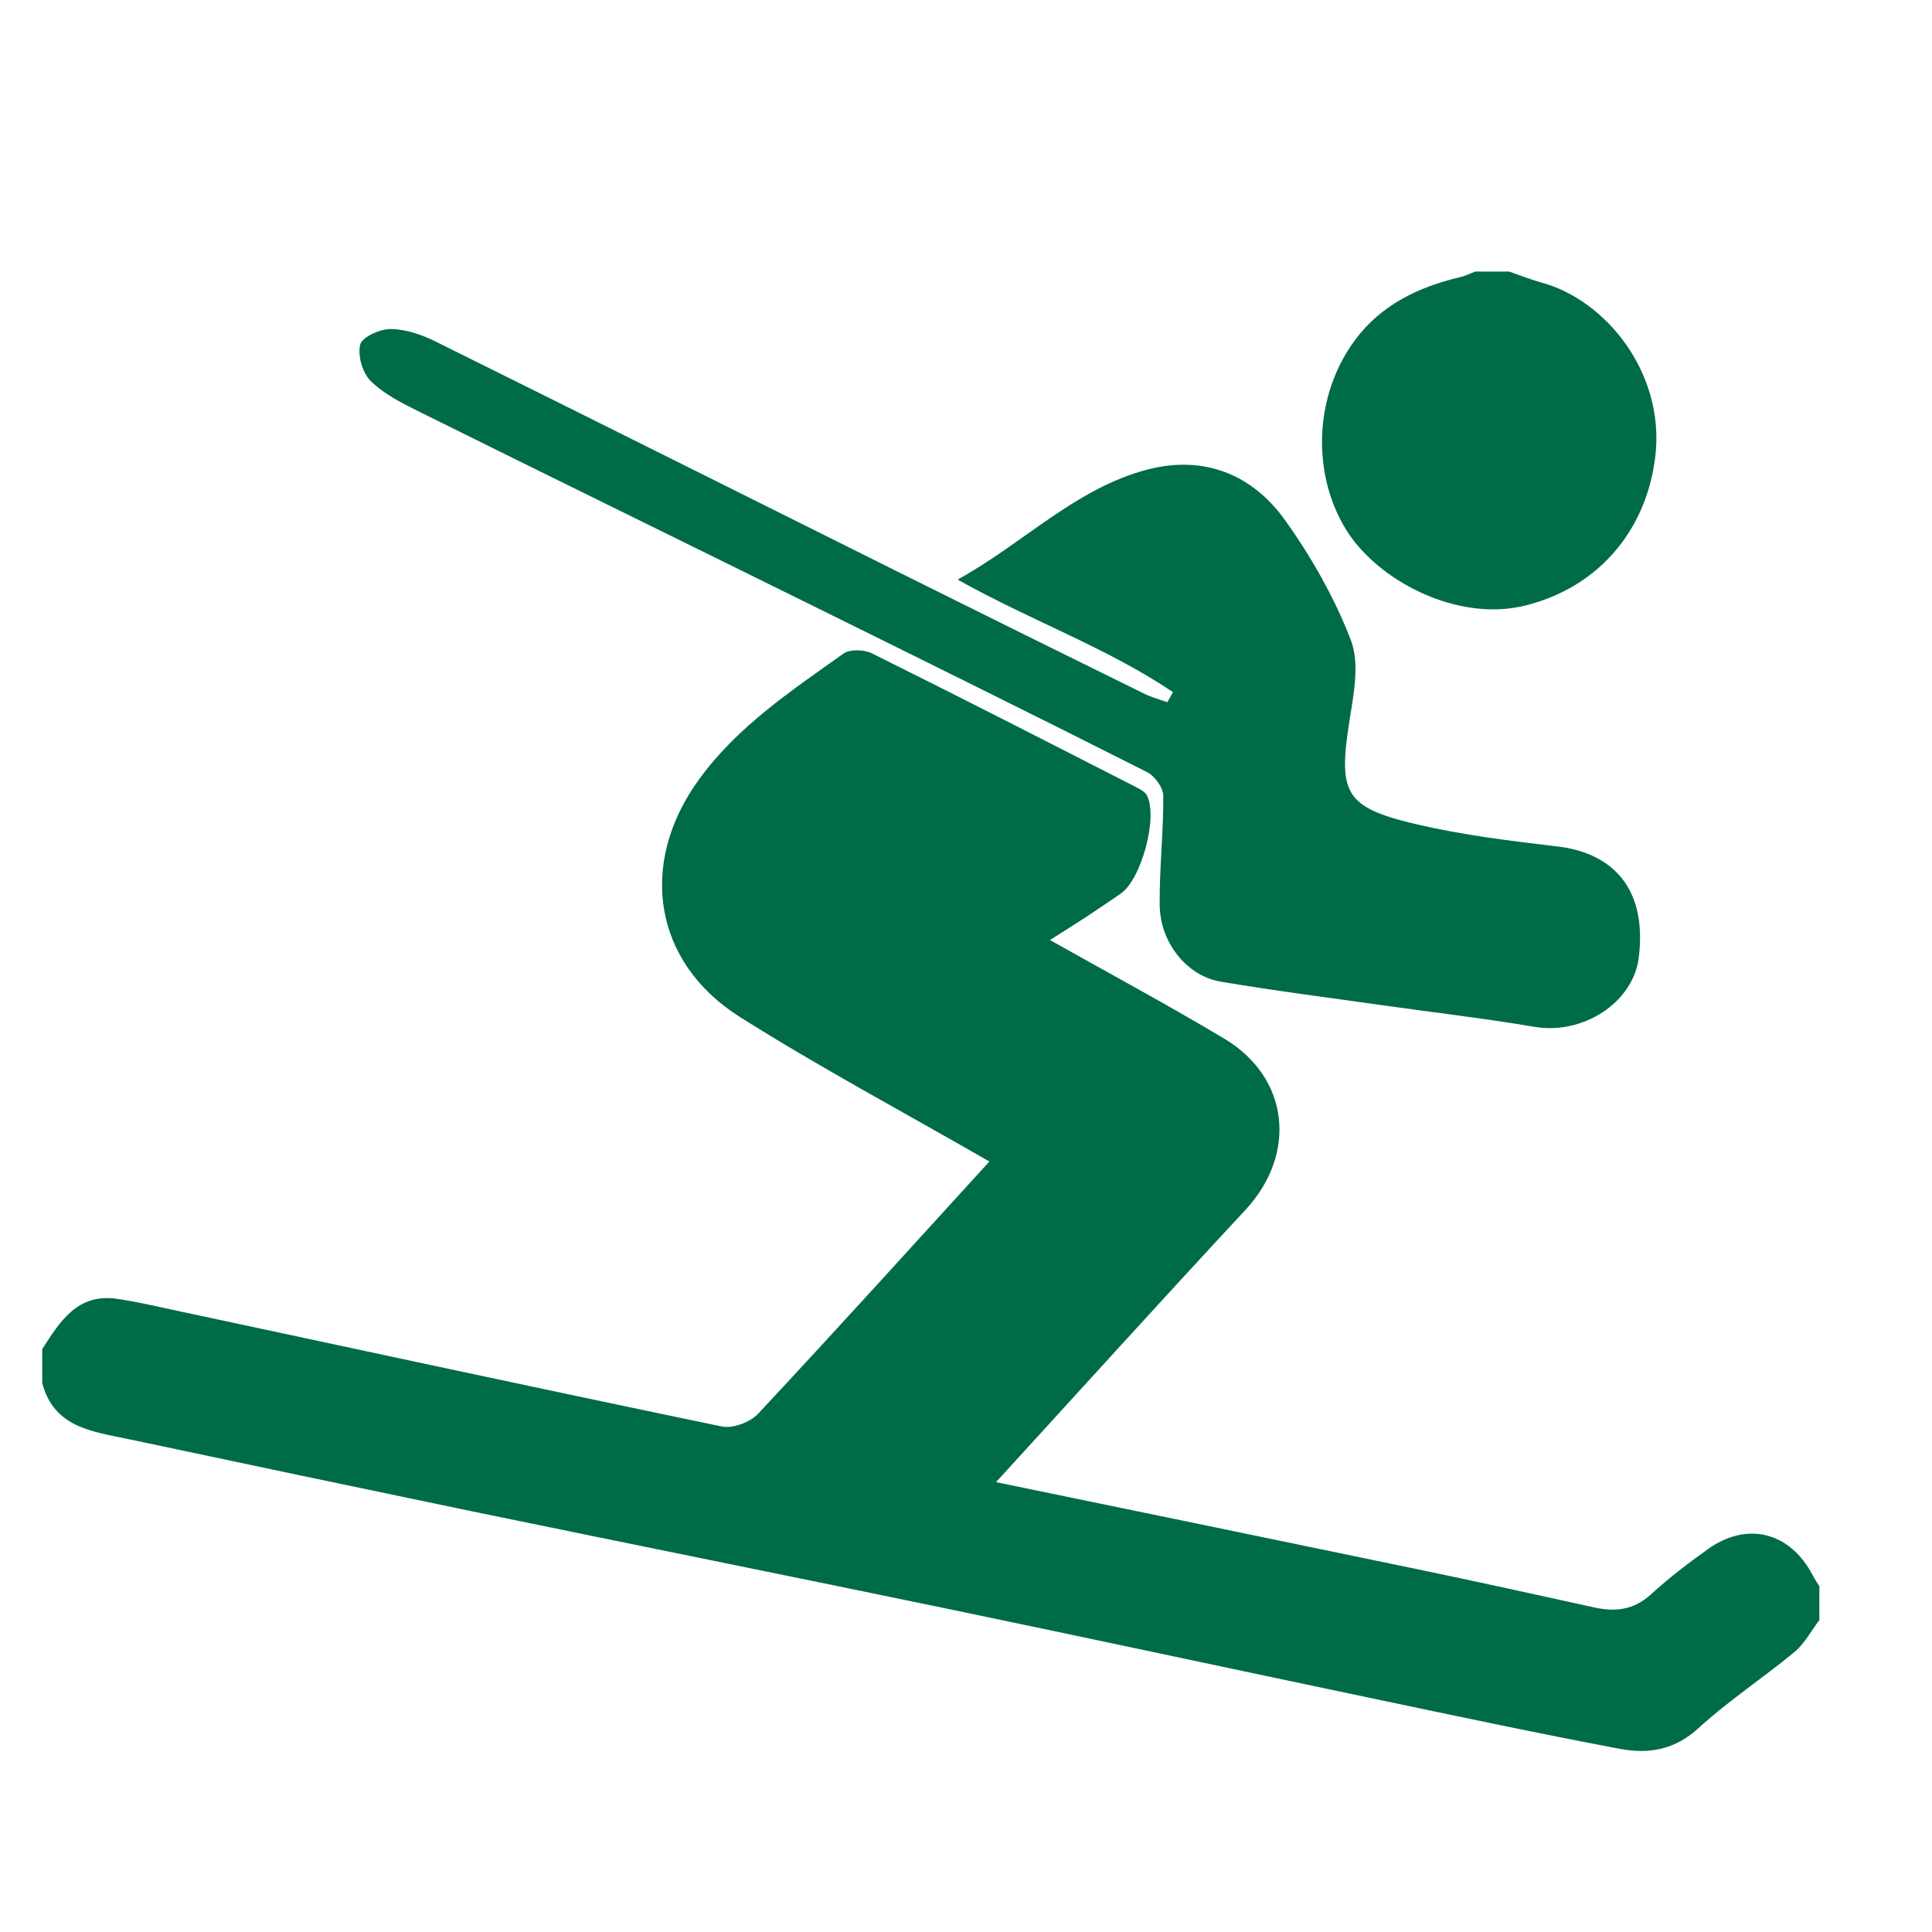
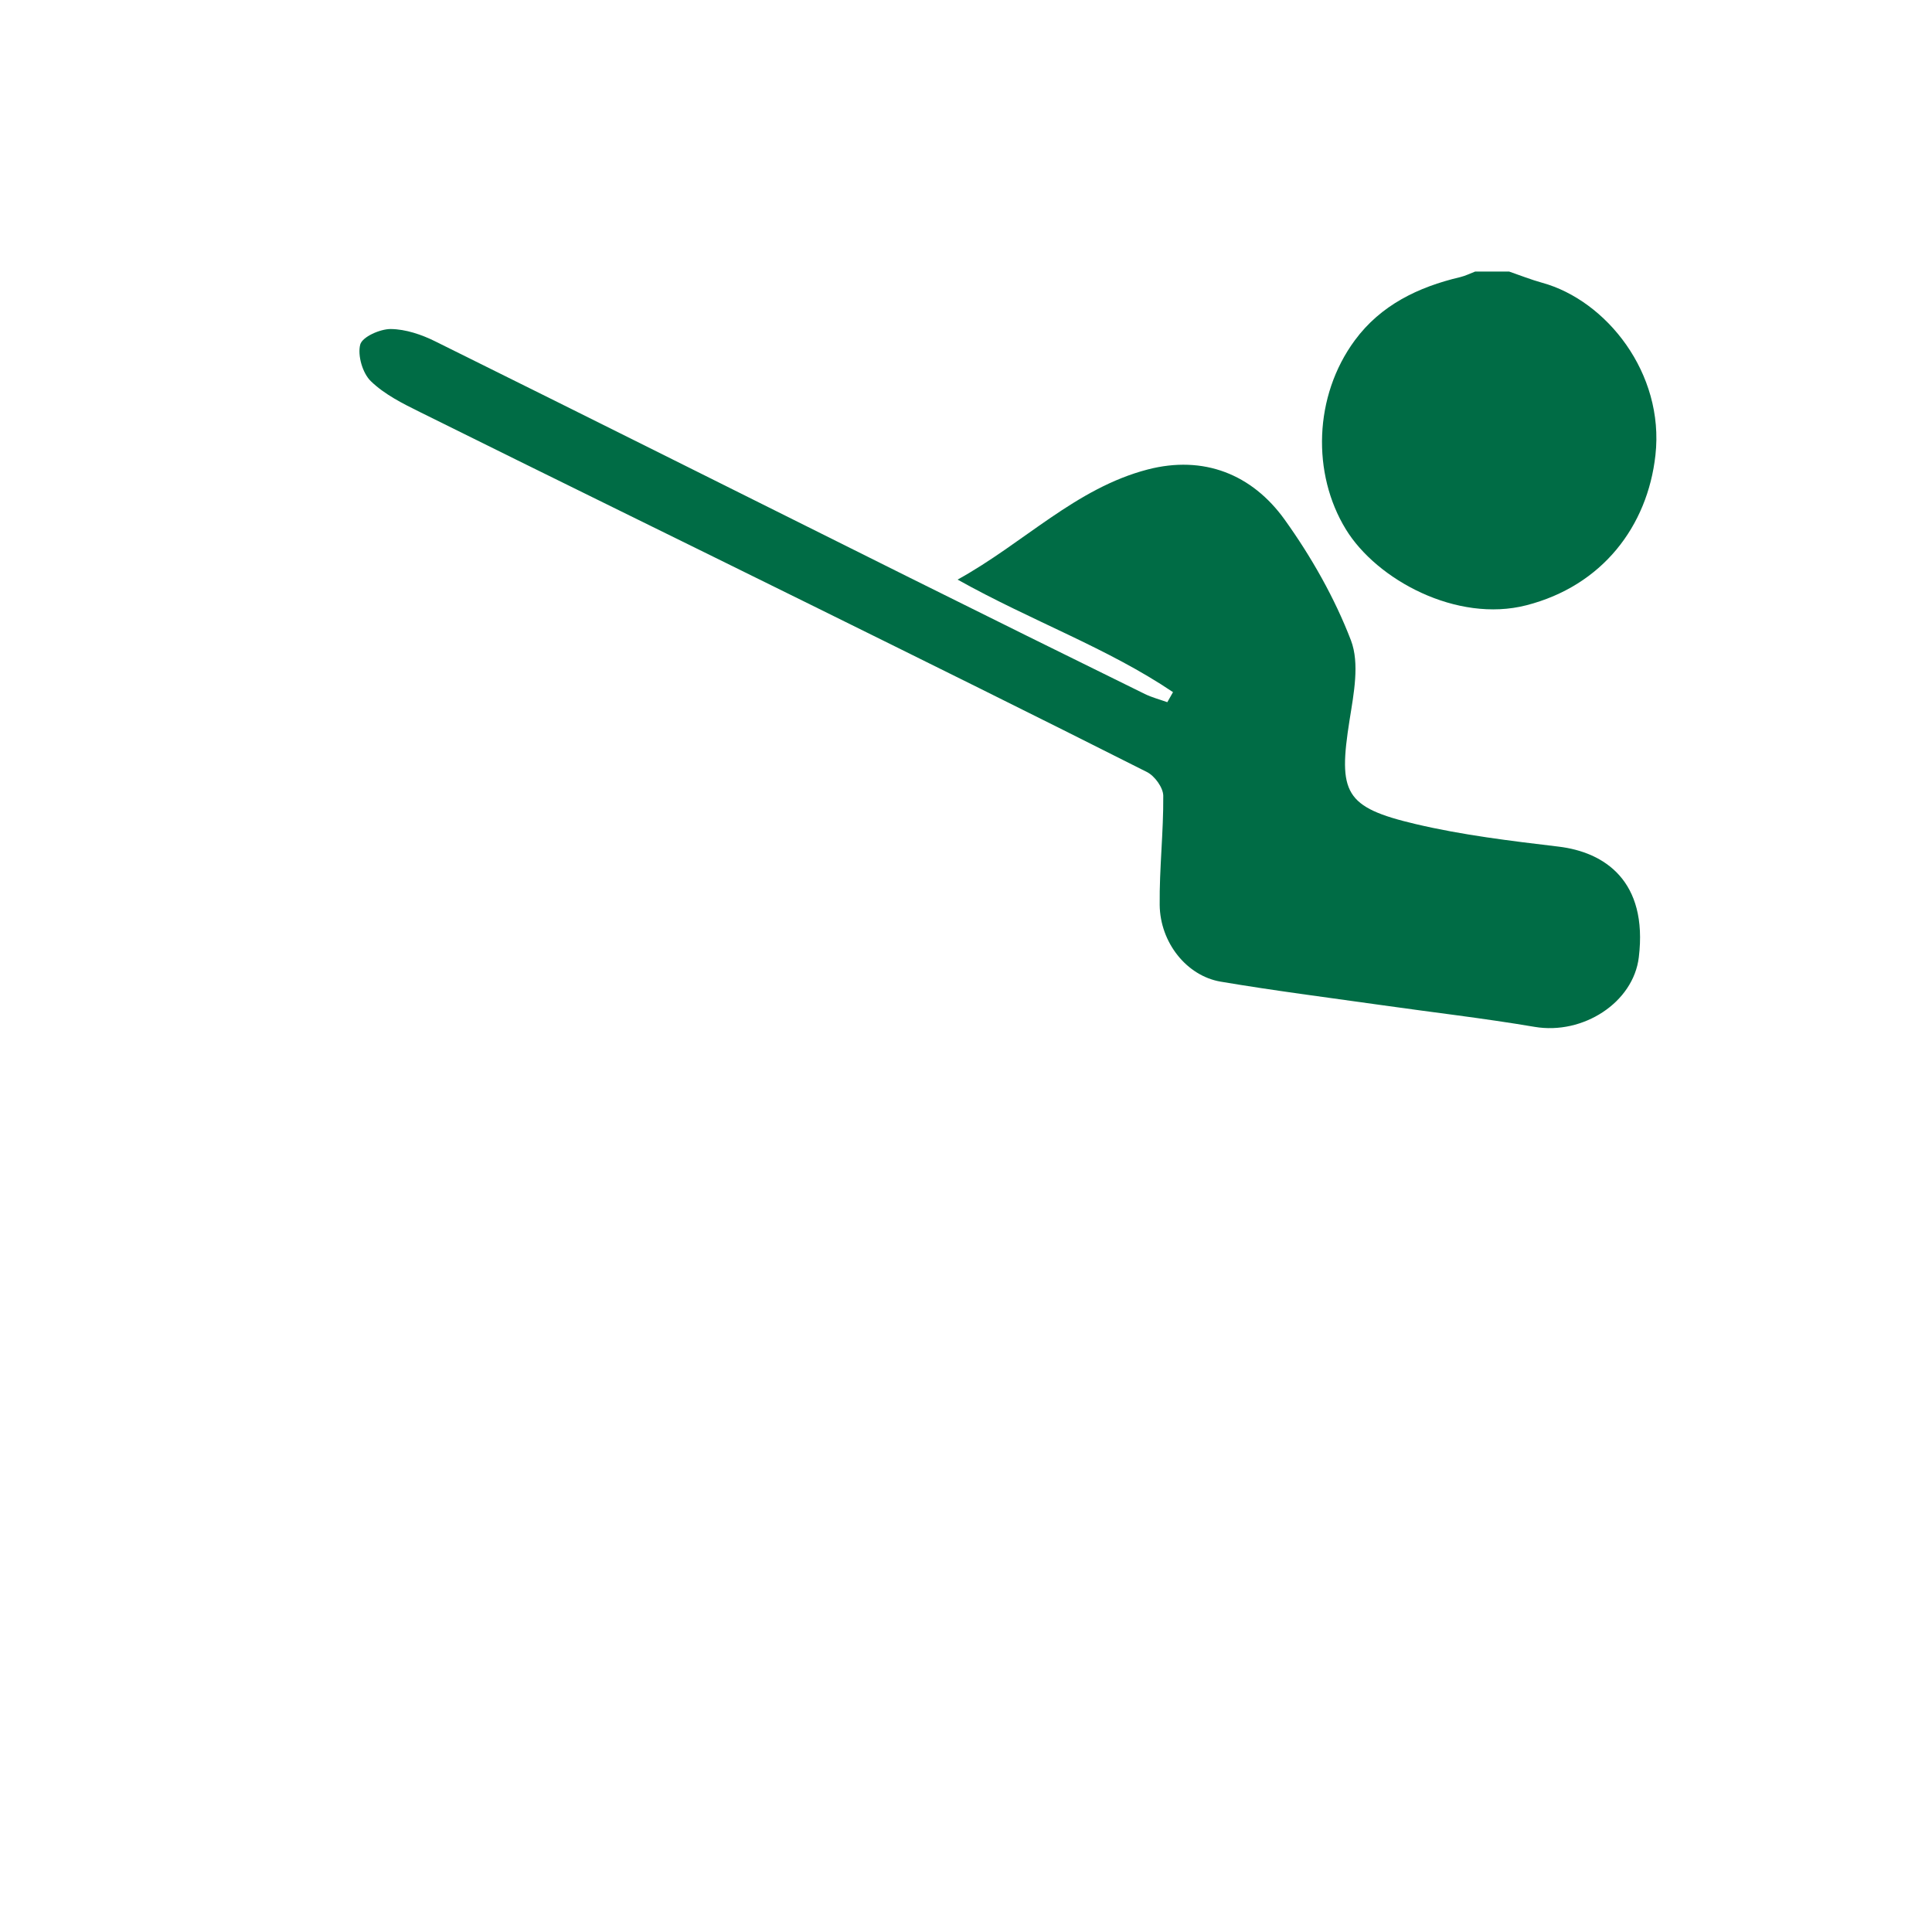
<svg xmlns="http://www.w3.org/2000/svg" width="20" height="20" viewBox="0 0 20 20" fill="none">
-   <path d="M0.437 13.966C0.62 13.682 0.799 13.387 1.209 13.445C1.417 13.475 1.623 13.524 1.829 13.568C3.71 13.97 5.589 14.376 7.473 14.767C7.586 14.79 7.765 14.723 7.847 14.636C8.655 13.771 9.448 12.894 10.242 12.024C9.37 11.522 8.496 11.055 7.661 10.529C6.758 9.959 6.608 8.937 7.232 8.074C7.632 7.521 8.188 7.153 8.73 6.767C8.797 6.719 8.944 6.723 9.025 6.763C9.942 7.218 10.853 7.685 11.764 8.15C11.805 8.171 11.854 8.197 11.873 8.234C11.99 8.462 11.814 9.107 11.6 9.252C11.481 9.333 11.363 9.414 11.243 9.493C11.123 9.571 11.002 9.647 10.869 9.731C11.478 10.074 12.085 10.4 12.675 10.753C13.351 11.158 13.429 11.949 12.891 12.527C12.032 13.45 11.186 14.386 10.311 15.343C11.788 15.648 13.234 15.945 14.68 16.246C15.289 16.373 15.896 16.506 16.503 16.64C16.722 16.688 16.912 16.667 17.089 16.506C17.274 16.337 17.474 16.184 17.678 16.038C18.086 15.745 18.531 15.859 18.765 16.307C18.785 16.346 18.811 16.383 18.834 16.421C18.834 16.538 18.834 16.655 18.834 16.771C18.749 16.882 18.682 17.014 18.577 17.101C18.251 17.371 17.893 17.605 17.581 17.891C17.336 18.116 17.063 18.159 16.774 18.105C15.91 17.942 15.05 17.759 14.189 17.578C12.73 17.272 11.273 16.958 9.813 16.655C8.175 16.315 6.534 15.985 4.895 15.647C3.706 15.4 2.518 15.15 1.331 14.898C0.96 14.819 0.559 14.781 0.437 14.317C0.437 14.2 0.437 14.083 0.437 13.966Z" fill="#006C45" />
  <path d="M15.622 2.811C15.736 2.85 15.848 2.895 15.964 2.927C16.627 3.109 17.232 3.862 17.137 4.712C17.055 5.45 16.585 6.065 15.8 6.266C15.082 6.45 14.252 6.003 13.932 5.479C13.581 4.906 13.598 4.102 14.025 3.523C14.293 3.159 14.681 2.971 15.115 2.869C15.169 2.856 15.219 2.831 15.271 2.811C15.388 2.811 15.505 2.811 15.622 2.811Z" fill="#006C45" />
  <path d="M12.143 7.165C11.462 6.706 10.679 6.429 9.913 6C10.601 5.62 11.135 5.054 11.881 4.86C12.459 4.71 12.961 4.908 13.3 5.381C13.575 5.765 13.816 6.189 13.985 6.629C14.076 6.868 14.014 7.181 13.971 7.452C13.851 8.209 13.917 8.357 14.656 8.531C15.14 8.645 15.638 8.705 16.133 8.764C16.612 8.821 17.06 9.121 16.965 9.909C16.909 10.378 16.388 10.715 15.886 10.63C15.356 10.54 14.821 10.479 14.288 10.403C13.737 10.325 13.185 10.255 12.636 10.162C12.284 10.102 12.009 9.757 12.005 9.367C12.001 8.99 12.045 8.614 12.042 8.237C12.041 8.153 11.953 8.032 11.873 7.992C10.716 7.408 9.554 6.834 8.392 6.26C7.044 5.594 5.694 4.934 4.348 4.266C4.168 4.177 3.98 4.083 3.839 3.946C3.753 3.863 3.7 3.679 3.729 3.567C3.75 3.487 3.935 3.405 4.046 3.406C4.201 3.408 4.366 3.464 4.508 3.535C6.146 4.346 7.78 5.165 9.415 5.979C10.226 6.383 11.038 6.784 11.851 7.184C11.925 7.22 12.006 7.241 12.084 7.269C12.104 7.234 12.123 7.199 12.143 7.165Z" fill="#006C45" />
</svg>